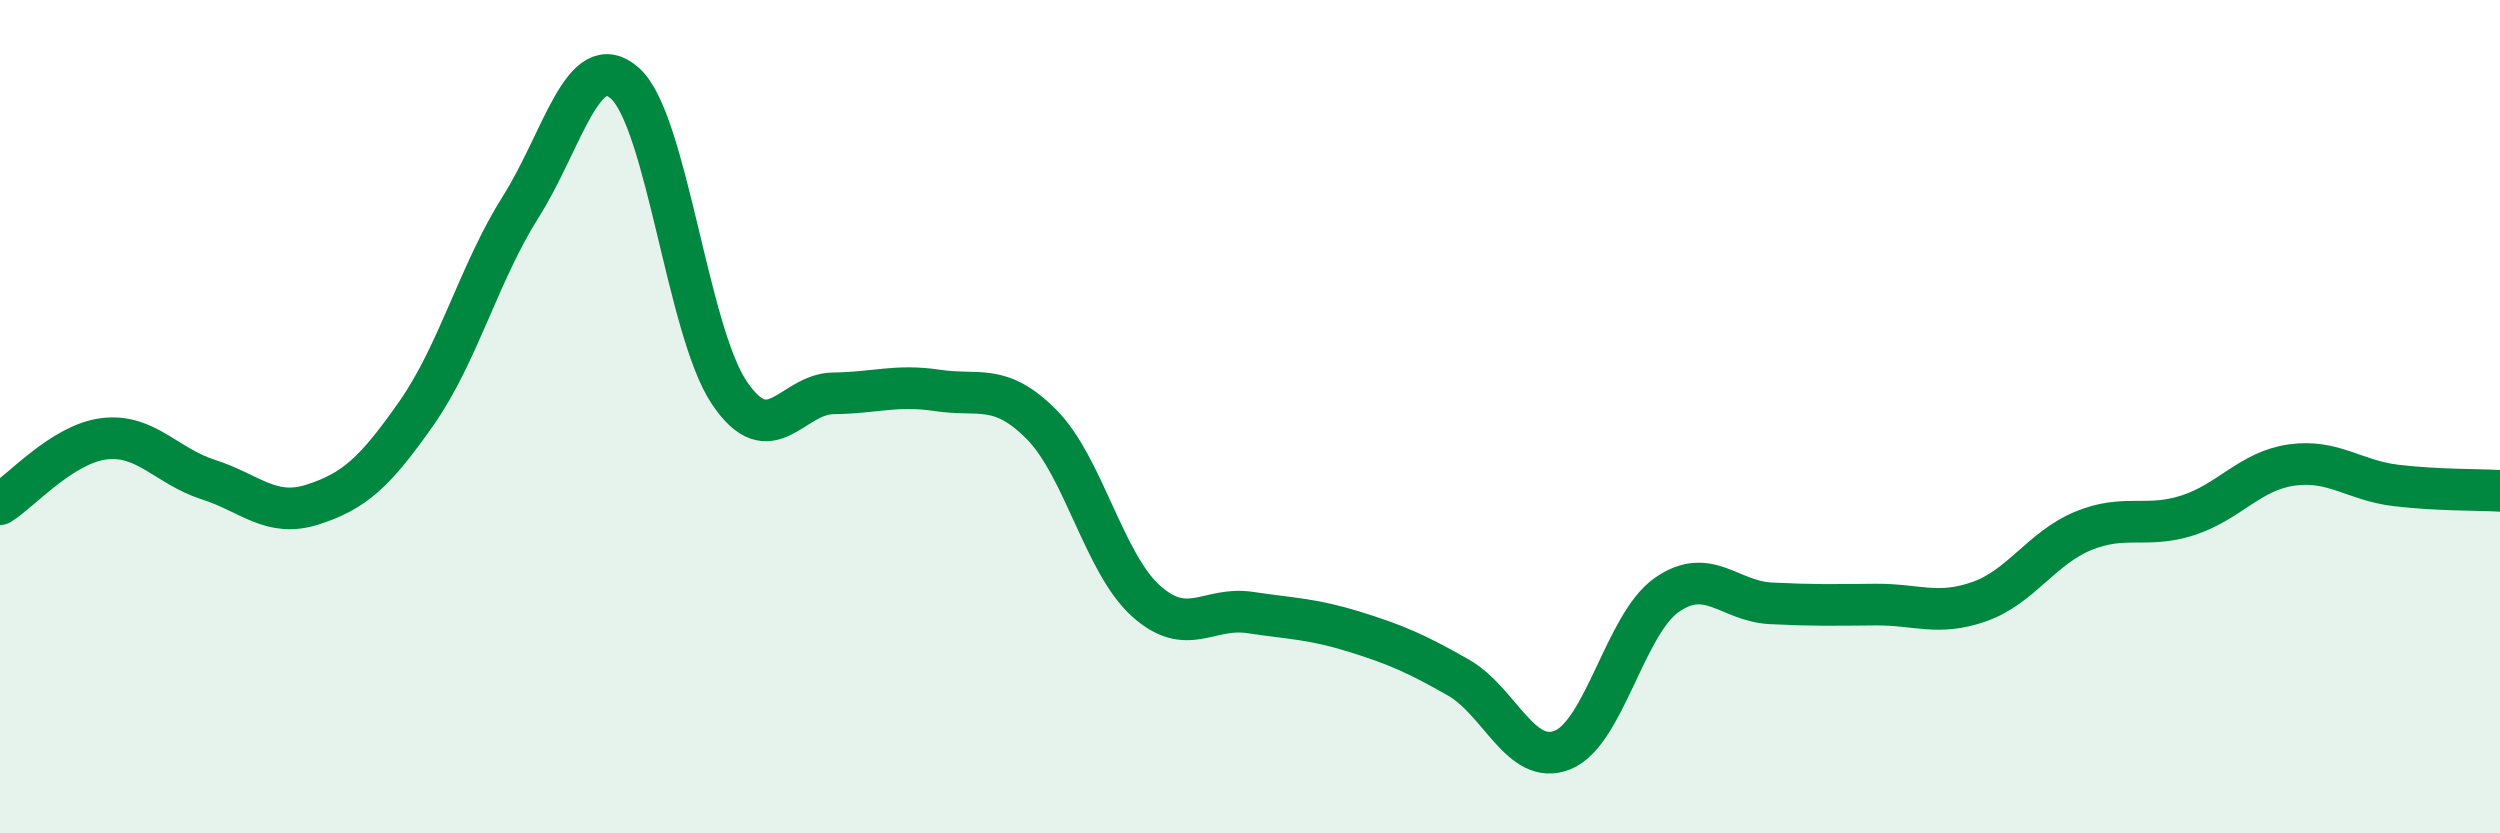
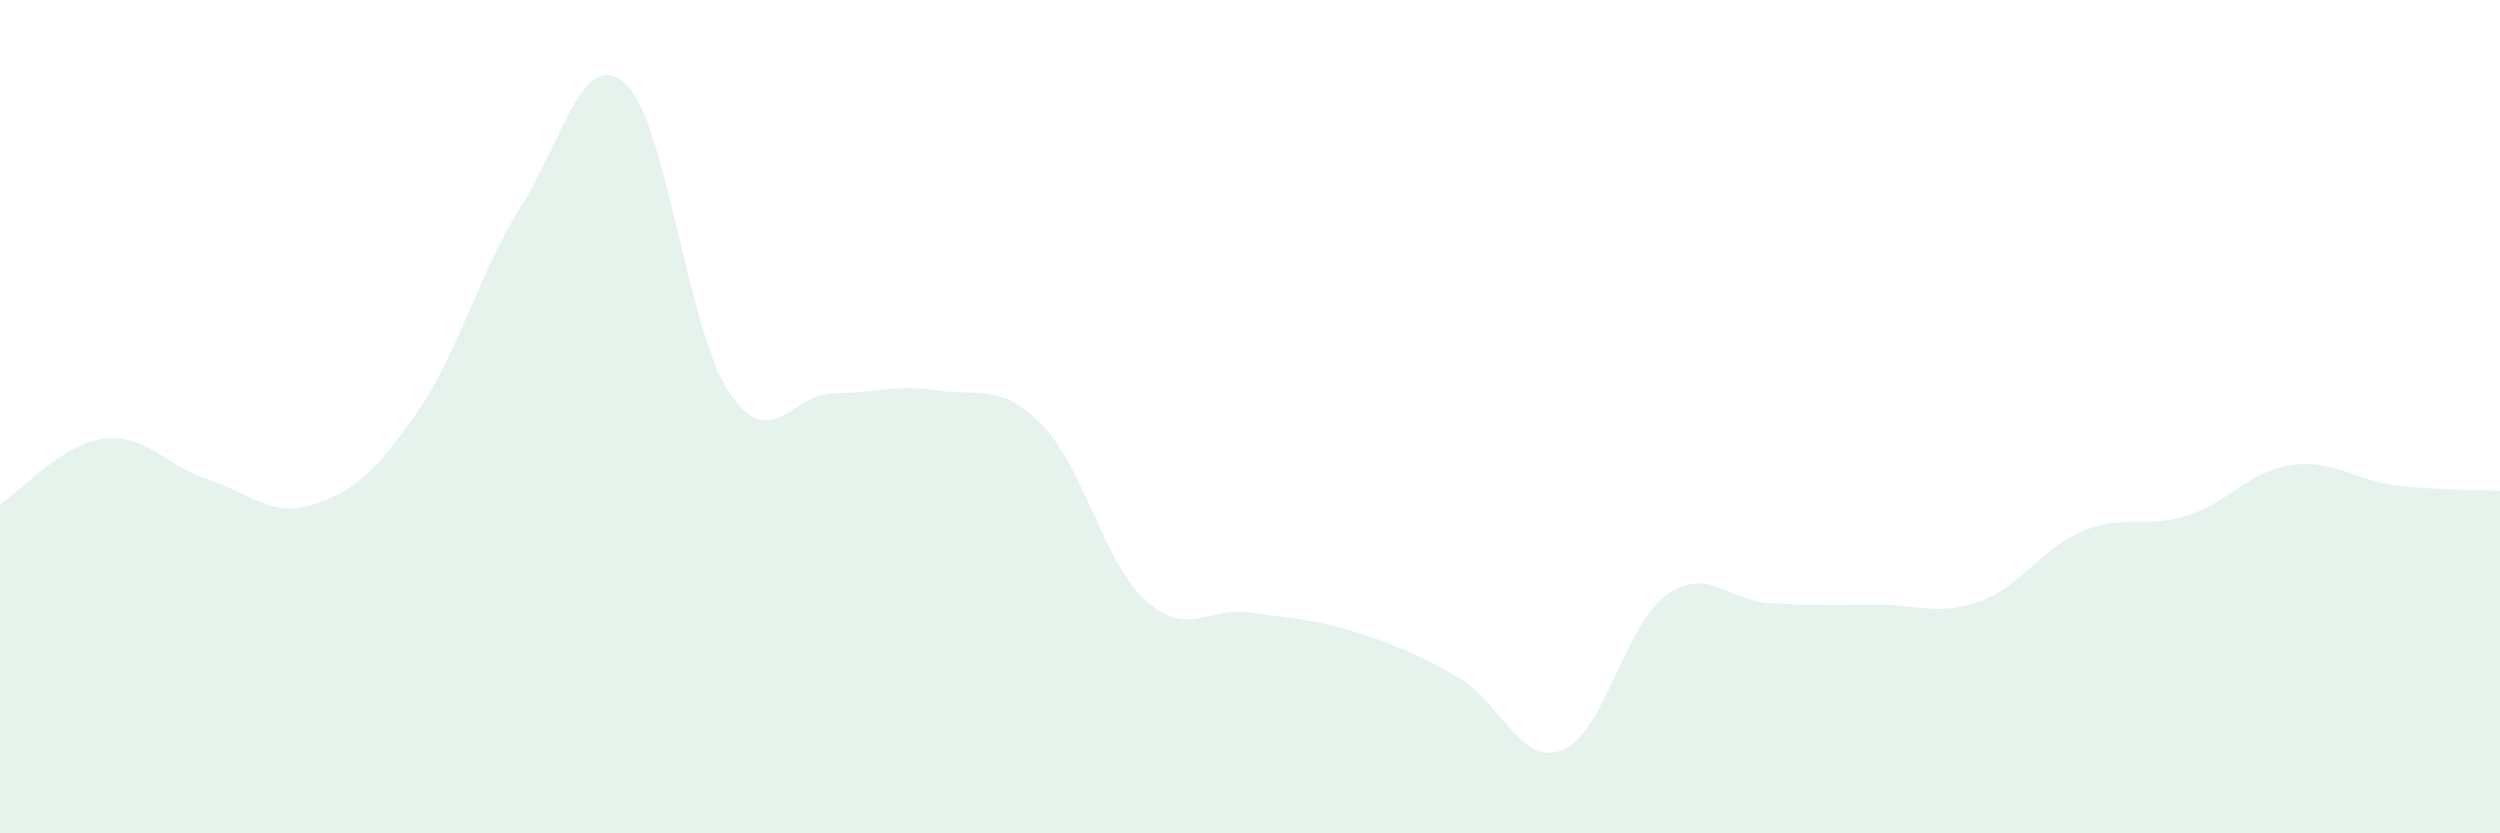
<svg xmlns="http://www.w3.org/2000/svg" width="60" height="20" viewBox="0 0 60 20">
  <path d="M 0,12.1 C 0.5,11.79 1.5,10.65 2.5,10.53 C 3.5,10.41 4,11.19 5,11.51 C 6,11.83 6.5,12.43 7.5,12.11 C 8.5,11.79 9,11.34 10,9.91 C 11,8.48 11.5,6.54 12.5,4.96 C 13.5,3.38 14,1.11 15,2 C 16,2.89 16.5,7.93 17.5,9.42 C 18.5,10.91 19,9.45 20,9.44 C 21,9.43 21.5,9.22 22.5,9.37 C 23.5,9.52 24,9.18 25,10.19 C 26,11.2 26.5,13.52 27.5,14.42 C 28.5,15.32 29,14.55 30,14.7 C 31,14.85 31.5,14.85 32.5,15.16 C 33.5,15.47 34,15.69 35,16.26 C 36,16.83 36.5,18.4 37.5,18 C 38.5,17.6 39,14.98 40,14.28 C 41,13.58 41.5,14.43 42.5,14.48 C 43.5,14.53 44,14.52 45,14.51 C 46,14.5 46.5,14.79 47.5,14.44 C 48.5,14.09 49,13.15 50,12.74 C 51,12.33 51.5,12.69 52.5,12.37 C 53.5,12.05 54,11.3 55,11.16 C 56,11.02 56.5,11.53 57.5,11.65 C 58.5,11.77 59.5,11.75 60,11.78L60 20L0 20Z" fill="#008740" opacity="0.1" stroke-linecap="round" stroke-linejoin="round" />
-   <path d="M 0,12.1 C 0.5,11.79 1.5,10.65 2.5,10.53 C 3.5,10.41 4,11.19 5,11.51 C 6,11.83 6.5,12.43 7.5,12.11 C 8.5,11.79 9,11.34 10,9.91 C 11,8.48 11.5,6.54 12.5,4.96 C 13.5,3.38 14,1.11 15,2 C 16,2.89 16.5,7.93 17.5,9.42 C 18.5,10.91 19,9.45 20,9.44 C 21,9.43 21.5,9.22 22.5,9.37 C 23.5,9.52 24,9.18 25,10.19 C 26,11.2 26.5,13.52 27.5,14.42 C 28.5,15.32 29,14.55 30,14.7 C 31,14.85 31.5,14.85 32.5,15.16 C 33.5,15.47 34,15.69 35,16.26 C 36,16.83 36.5,18.4 37.5,18 C 38.5,17.6 39,14.98 40,14.28 C 41,13.58 41.5,14.43 42.5,14.48 C 43.5,14.53 44,14.52 45,14.51 C 46,14.5 46.5,14.79 47.5,14.44 C 48.5,14.09 49,13.15 50,12.74 C 51,12.33 51.5,12.69 52.5,12.37 C 53.5,12.05 54,11.3 55,11.16 C 56,11.02 56.5,11.53 57.5,11.65 C 58.5,11.77 59.5,11.75 60,11.78" stroke="#008740" stroke-width="1" fill="none" stroke-linecap="round" stroke-linejoin="round" />
</svg>